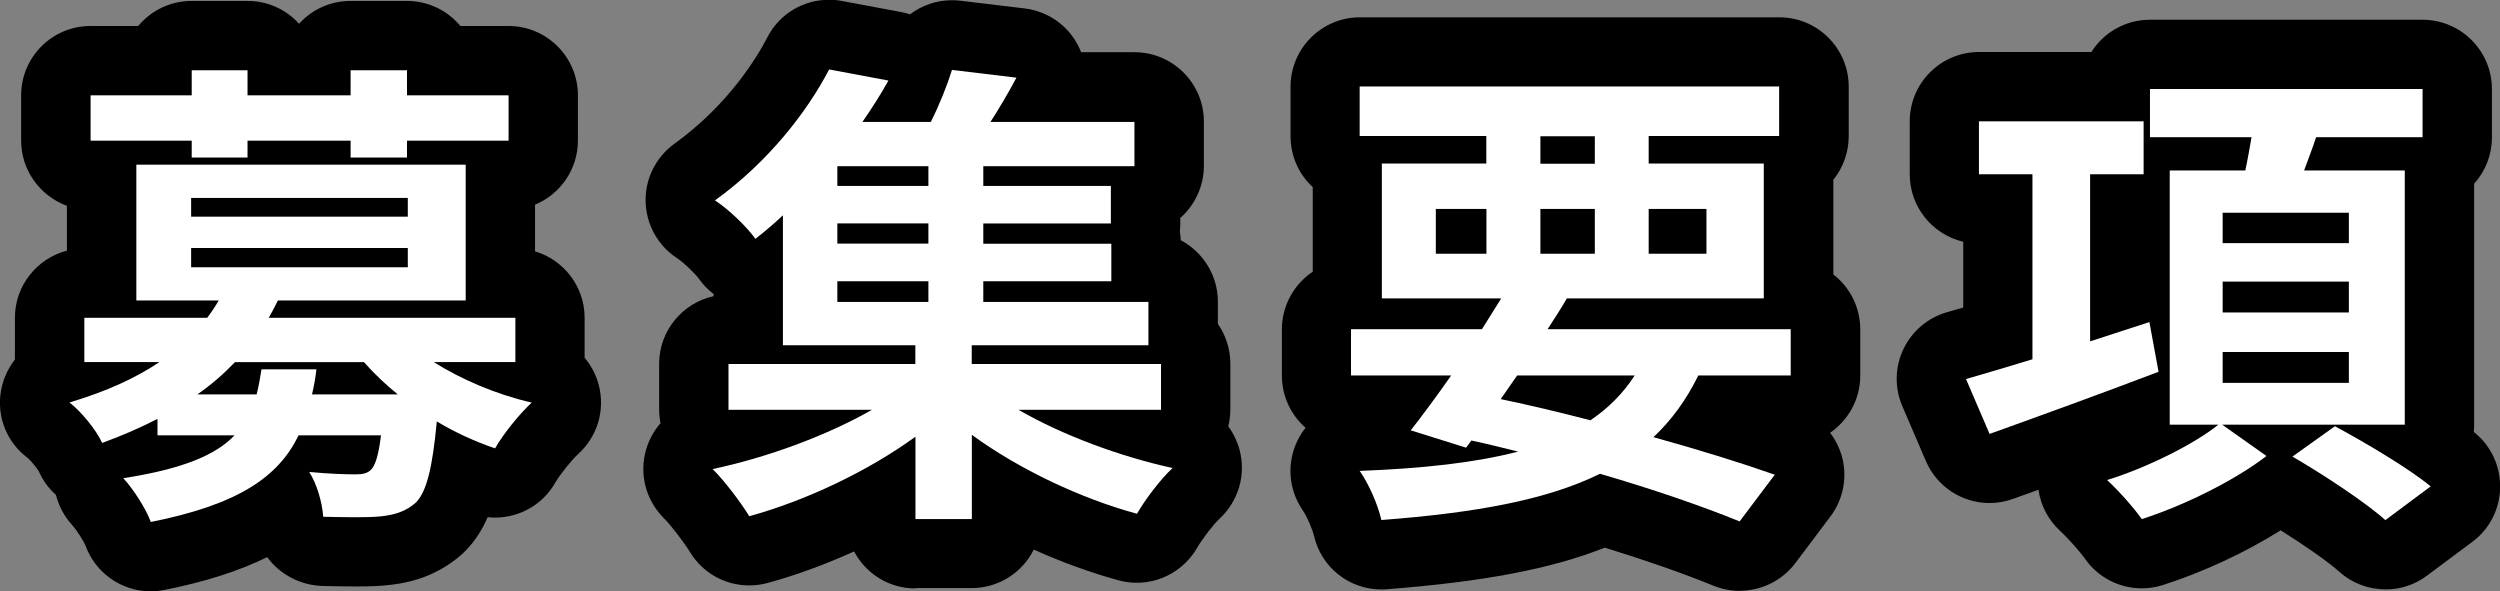
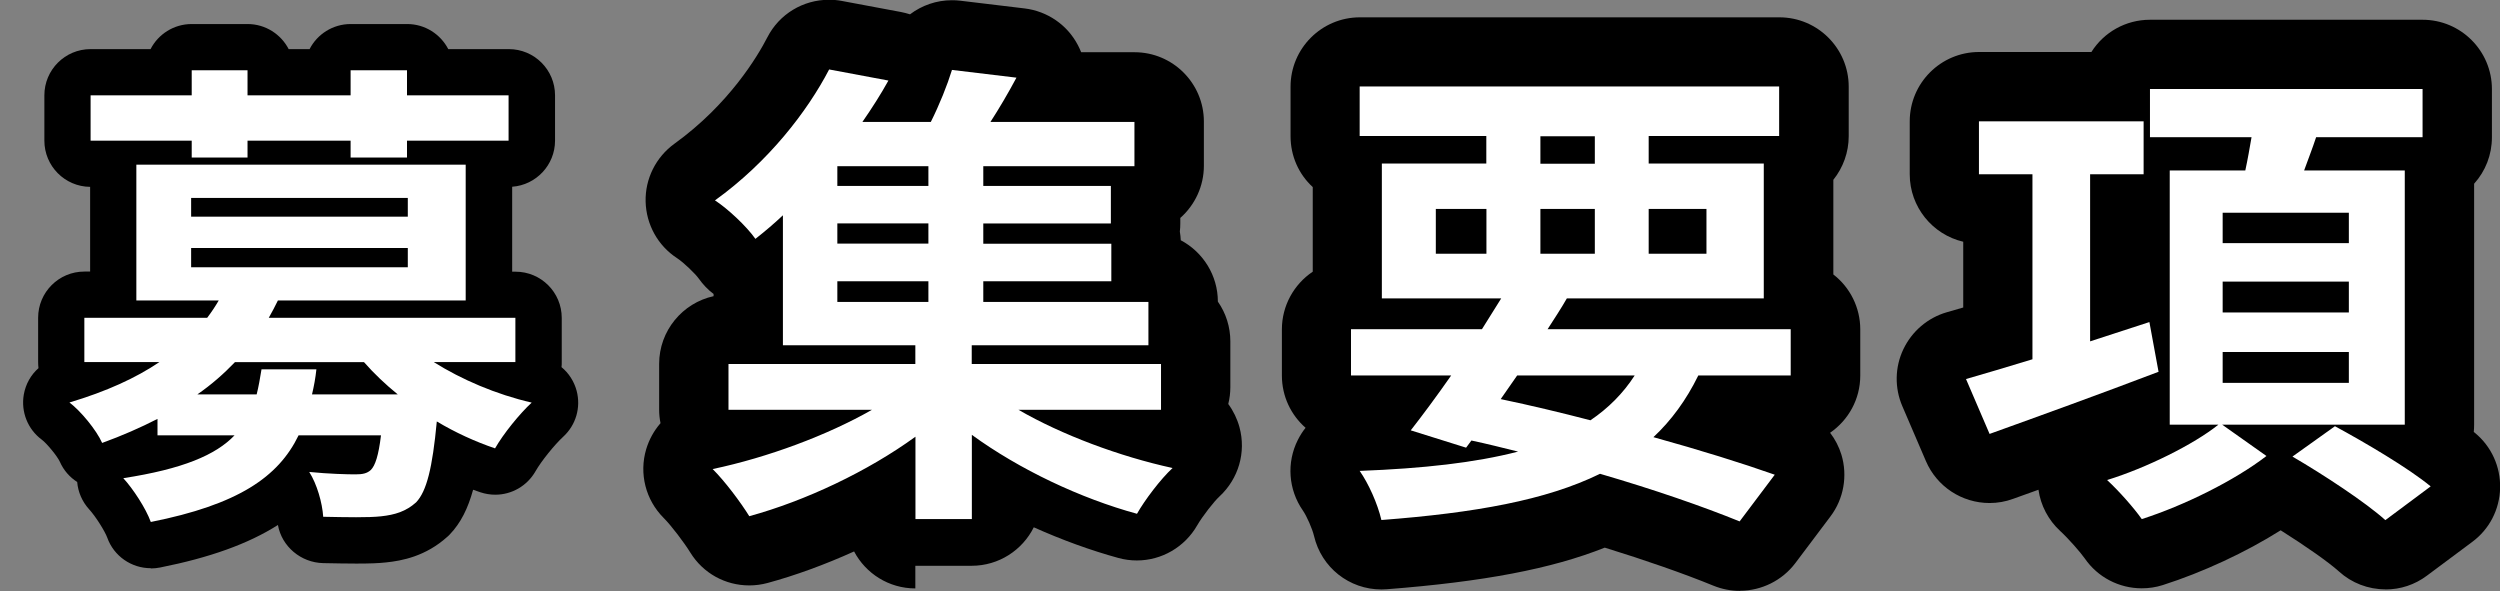
<svg xmlns="http://www.w3.org/2000/svg" id="_レイヤー_2" viewBox="0 0 216.34 51.17">
  <rect x="0" y="0" width="216.34" height="51.17" fill="#808080" stroke="none" />
  <defs>
    <style>.cls-1{fill:#000;}.cls-1,.cls-2{stroke-width:0px;}.cls-2{fill:#fff;}</style>
  </defs>
  <g id="_グループ_1">
-     <path class="cls-1" d="M13.04,51.17c-2.53,0-4.8-1.6-5.65-3.98-.11-.28-.72-1.29-1.16-1.77-.67-.74-1.15-1.64-1.39-2.6-.64-.56-1.14-1.26-1.49-2.05-.12-.22-.71-.94-.94-1.13-1.82-1.35-2.72-3.59-2.32-5.84.17-.98.59-1.9,1.2-2.68v-3.62c0-2.79,1.92-5.14,4.5-5.81v-3.88c-2.3-.84-3.96-3.06-3.96-5.64v-3.92c0-3.31,2.69-6,6-6h4.13C13.09.89,14.77.08,16.59.08h4.83c1.73,0,3.34.73,4.46,1.98,1.12-1.25,2.73-1.98,4.46-1.98h4.88c1.81,0,3.49.81,4.62,2.17h4.17c3.31,0,6,2.69,6,6v3.92c0,2.48-1.53,4.64-3.71,5.54v4.04c2.48.74,4.29,3.04,4.29,5.75v3.46c.57.67.99,1.47,1.22,2.34.57,2.16-.09,4.44-1.74,5.95-.61.56-1.63,1.83-2.01,2.5-1.06,1.88-3.06,3.04-5.22,3.04-.22,0-.43-.01-.64-.04-.48,1.12-1.09,2.05-1.86,2.85-.09.1-.2.2-.3.3-2.57,2.33-5.49,2.63-6.45,2.73-.67.08-1.53.12-2.77.12-.86,0-1.83-.02-2.83-.04-2-.04-3.78-1.01-4.87-2.5-2.43,1.2-5.36,2.14-8.9,2.84-.38.08-.78.12-1.17.12Z" />
    <path class="cls-1" d="M13.04,49.17c-1.66,0-3.19-1.04-3.76-2.65-.19-.52-.96-1.78-1.57-2.45-.6-.66-.96-1.5-1.03-2.36-.64-.41-1.17-1-1.5-1.75-.21-.47-1.13-1.59-1.56-1.91-1.22-.9-1.82-2.41-1.56-3.91.16-.9.61-1.7,1.27-2.28-.02-.17-.03-.35-.03-.53v-3.83c0-2.21,1.79-4,4-4h.5v-7.33c-2.19-.02-3.96-1.8-3.96-4v-3.92c0-2.21,1.79-4,4-4h5.19c.66-1.29,2.01-2.17,3.56-2.17h4.83c1.55,0,2.89.88,3.56,2.17h1.81c.66-1.29,2.01-2.17,3.56-2.17h4.88c1.55,0,2.89.88,3.56,2.17h5.24c2.21,0,4,1.79,4,4v3.92c0,2.11-1.64,3.84-3.71,3.99v7.35h.29c2.21,0,4,1.79,4,4v3.83c0,.14,0,.29-.02.43.63.52,1.09,1.23,1.31,2.05.38,1.44-.06,2.96-1.16,3.97-.77.71-1.91,2.13-2.4,2.99-.73,1.28-2.07,2.03-3.48,2.03-.43,0-.87-.07-1.29-.21-.21-.07-.42-.15-.63-.22-.44,1.6-1.06,2.87-2.02,3.87-.07.07-.13.14-.21.2-1.87,1.69-3.93,2.08-5.31,2.22-.61.07-1.41.1-2.56.1-.87,0-1.86-.02-2.87-.04-1.93-.04-3.59-1.44-3.92-3.3-2.58,1.64-5.92,2.83-10.2,3.68-.26.05-.52.08-.78.08Z" />
-     <path class="cls-1" d="M79.21,50.92c-2.3,0-4.3-1.3-5.3-3.2-2.5,1.13-5.06,2.07-7.49,2.73-.52.14-1.05.21-1.58.21-2.09,0-4-1.06-5.1-2.84-.53-.86-1.64-2.33-2.31-3-1.56-1.56-2.14-3.84-1.51-5.95.25-.83.67-1.6,1.24-2.25-.08-.38-.12-.78-.12-1.17v-3.96c0-2.87,2.02-5.27,4.71-5.86v-.19c-.49-.37-.92-.82-1.28-1.33-.29-.41-1.31-1.4-1.88-1.77-1.66-1.08-2.67-2.91-2.72-4.89s.89-3.85,2.49-5.01c4.73-3.41,7.21-7.58,8.05-9.22,1.03-2,3.08-3.24,5.33-3.24.37,0,.74.03,1.1.1l5.13.96c.26.05.52.12.78.2,1.03-.78,2.3-1.22,3.62-1.22.24,0,.48.01.72.04l5.58.67c1.97.24,3.69,1.42,4.61,3.18.1.2.2.4.28.61h4.62c3.31,0,6,2.69,6,6v3.83c0,1.74-.76,3.38-2.04,4.51v.45c0,.24-.01.49-.04.73.04.25.07.5.08.75,1.93,1.02,3.21,3.05,3.21,5.31v1.93c.7,1,1.08,2.2,1.08,3.44v3.96c0,.5-.06.99-.18,1.46.44.6.77,1.28.97,2.01.59,2.17-.08,4.46-1.73,5.99-.46.42-1.46,1.69-1.94,2.52-1.07,1.86-3.06,3.02-5.21,3.02-.53,0-1.07-.07-1.58-.21-2.41-.66-4.91-1.57-7.34-2.66-.98,1.97-3.02,3.33-5.37,3.33h-4.88Z" />
-     <path class="cls-1" d="M79.21,48.92c-2.21,0-4-1.79-4-4v-.04c-3.03,1.54-6.25,2.81-9.32,3.65-.35.1-.71.14-1.06.14-1.36,0-2.66-.69-3.4-1.89-.61-.98-1.79-2.56-2.6-3.36-1.04-1.04-1.42-2.56-1.01-3.97.27-.92.86-1.69,1.63-2.2-.27-.54-.42-1.15-.42-1.79v-3.96c0-2.21,1.79-4,4-4h.71v-3.18c-.65-.29-1.23-.76-1.65-1.35-.46-.65-1.68-1.8-2.42-2.29-1.1-.72-1.78-1.94-1.81-3.26-.03-1.32.59-2.57,1.66-3.34,5.08-3.66,7.75-8.16,8.66-9.93.7-1.35,2.08-2.16,3.55-2.16.24,0,.49.02.74.07l5.13.96c.56.1,1.09.33,1.54.64.74-1.01,1.93-1.63,3.22-1.63.16,0,.32,0,.48.03l5.58.67c1.31.16,2.46.95,3.07,2.12.28.53.43,1.11.45,1.69h6.21c2.21,0,4,1.79,4,4v3.83c0,1.5-.82,2.8-2.04,3.49v1.47c0,.27-.03.53-.08.78.08.31.12.63.12.97v1.12c1.83.37,3.21,1.98,3.21,3.92v2.64c.67.72,1.08,1.68,1.08,2.74v3.96c0,.7-.18,1.35-.49,1.93.65.52,1.13,1.24,1.35,2.07.39,1.44-.06,2.98-1.15,3.99-.65.6-1.78,2.06-2.32,3-.72,1.27-2.06,2.01-3.47,2.01-.35,0-.71-.05-1.06-.14-3.09-.84-6.26-2.09-9.24-3.6v.2c0,2.21-1.79,4-4,4h-4.88Z" />
+     <path class="cls-1" d="M79.21,50.92c-2.3,0-4.3-1.3-5.3-3.2-2.5,1.13-5.06,2.07-7.49,2.73-.52.14-1.05.21-1.58.21-2.09,0-4-1.06-5.1-2.84-.53-.86-1.64-2.33-2.31-3-1.56-1.56-2.14-3.84-1.51-5.95.25-.83.67-1.6,1.24-2.25-.08-.38-.12-.78-.12-1.17v-3.96c0-2.87,2.02-5.27,4.71-5.86v-.19c-.49-.37-.92-.82-1.28-1.33-.29-.41-1.31-1.4-1.88-1.77-1.66-1.08-2.67-2.91-2.72-4.89s.89-3.85,2.49-5.01c4.73-3.41,7.21-7.58,8.05-9.22,1.03-2,3.08-3.24,5.33-3.24.37,0,.74.03,1.1.1l5.13.96c.26.05.52.12.78.2,1.03-.78,2.3-1.22,3.62-1.22.24,0,.48.01.72.04l5.58.67c1.97.24,3.69,1.42,4.61,3.18.1.2.2.4.28.61h4.62c3.31,0,6,2.69,6,6v3.83c0,1.74-.76,3.38-2.04,4.51v.45c0,.24-.01.49-.04.73.04.25.07.5.08.75,1.93,1.02,3.21,3.05,3.21,5.31c.7,1,1.08,2.2,1.08,3.44v3.96c0,.5-.06.99-.18,1.46.44.6.77,1.28.97,2.01.59,2.17-.08,4.46-1.73,5.99-.46.42-1.46,1.69-1.94,2.52-1.07,1.86-3.06,3.02-5.21,3.02-.53,0-1.07-.07-1.58-.21-2.41-.66-4.91-1.57-7.34-2.66-.98,1.97-3.02,3.33-5.37,3.33h-4.88Z" />
    <path class="cls-1" d="M150.55,51.13c-.78,0-1.54-.15-2.26-.44-2.59-1.06-5.92-2.22-9.42-3.3-4.62,1.84-10.49,2.95-18.85,3.6-.16.01-.31.02-.47.02-2.8,0-5.2-1.9-5.84-4.63-.15-.63-.62-1.7-.97-2.21-1.25-1.8-1.42-4.14-.43-6.1.19-.38.41-.73.67-1.05-1.26-1.1-2.05-2.72-2.05-4.52v-4c0-2.03,1.03-3.89,2.67-4.99v-7.32c-1.22-1.12-1.92-2.7-1.92-4.4v-4.29c0-3.31,2.69-6,6-6h36.3c3.31,0,6,2.69,6,6v4.29c0,1.38-.48,2.71-1.33,3.77v8.19c1.45,1.12,2.33,2.87,2.33,4.75v4c0,2.05-1.03,3.86-2.61,4.95.43.56.77,1.21.98,1.9.55,1.82.2,3.82-.95,5.34l-3.04,4.04c-1.13,1.5-2.92,2.39-4.79,2.39Z" />
-     <path class="cls-1" d="M150.55,49.13c-.51,0-1.02-.1-1.51-.3-2.84-1.16-6.45-2.41-10.28-3.57-4.56,1.93-10.35,3.07-18.91,3.73-.1,0-.21.01-.31.01-1.84,0-3.46-1.27-3.89-3.08-.21-.88-.78-2.18-1.27-2.89-.83-1.2-.94-2.76-.29-4.07.65-1.31,1.97-2.15,3.43-2.21.2,0,.4-.02.6-.02,0-.08.02-.15.04-.23h-1.24c-2.21,0-4-1.79-4-4v-4c0-1.74,1.11-3.22,2.67-3.77v-9.52c-1.15-.7-1.92-1.97-1.92-3.42v-4.29c0-2.21,1.79-4,4-4h36.3c2.21,0,4,1.79,4,4v4.29c0,1.18-.52,2.25-1.33,2.98v10.09c1.38.63,2.33,2.02,2.33,3.64v4c0,2.21-1.79,4-4,4h-2.43c.84.28,1.64.55,2.39.81,1.2.42,2.13,1.4,2.5,2.62.37,1.22.13,2.54-.63,3.56l-3.04,4.04c-.77,1.03-1.97,1.59-3.2,1.59Z" />
    <path class="cls-1" d="M206.42,51c-1.49,0-2.92-.55-4.02-1.55-.86-.78-2.88-2.2-5.04-3.56-3.03,1.91-6.75,3.64-10.2,4.74-.59.19-1.2.28-1.82.28-1.97,0-3.81-.96-4.93-2.58-.37-.53-1.4-1.71-2.13-2.38-1.03-.95-1.69-2.22-1.88-3.57-.74.27-1.47.53-2.2.79-.65.24-1.34.36-2.03.36-2.4,0-4.57-1.43-5.51-3.63l-2.04-4.75c-.68-1.58-.65-3.38.09-4.93.74-1.55,2.1-2.72,3.76-3.2.44-.13.92-.27,1.42-.41v-5.69c-2.65-.62-4.63-3-4.63-5.84v-4.58c0-3.31,2.69-6,6-6h9.72c1.08-1.71,2.97-2.79,5.07-2.79h23.59c3.31,0,6,2.69,6,6v4.17c0,1.51-.55,2.92-1.54,4.02v20.86c0,.21-.01.42-.03.62.04.03.07.06.1.08,1.43,1.18,2.22,2.92,2.18,4.78-.05,1.86-.93,3.56-2.42,4.66l-3.92,2.92c-1.04.78-2.28,1.19-3.58,1.19Z" />
    <path class="cls-1" d="M206.42,49c-.96,0-1.92-.35-2.68-1.03-1.12-1.01-3.76-2.83-6.42-4.44-3,2.05-7.06,4.02-10.78,5.2-.4.13-.81.19-1.21.19-1.29,0-2.52-.62-3.29-1.72-.44-.64-1.57-1.93-2.42-2.71-1.06-.97-1.51-2.43-1.2-3.83.11-.49.31-.94.58-1.34-1.85.67-3.69,1.34-5.49,1.98-.45.16-.9.24-1.35.24-1.56,0-3.03-.91-3.68-2.42l-2.04-4.75c-.45-1.05-.43-2.25.06-3.29s1.4-1.81,2.5-2.13c.85-.25,1.81-.53,2.86-.84v-9.03h-.63c-2.21,0-4-1.79-4-4v-4.58c0-2.21,1.79-4,4-4h10.98c.51-1.62,2.03-2.79,3.81-2.79h23.59c2.21,0,4,1.79,4,4v4.17c0,1.28-.6,2.42-1.54,3.16v21.72c0,.5-.09.99-.26,1.43.38.28.74.55,1.06.82.95.78,1.48,1.96,1.45,3.18-.03,1.23-.62,2.37-1.61,3.11l-3.92,2.92c-.71.53-1.55.79-2.39.79Z" />
    <path class="cls-2" d="M37.55,31.34c2.38,1.5,5.38,2.79,8.46,3.5-1.04.96-2.46,2.71-3.17,3.96-1.71-.58-3.46-1.38-5.04-2.33-.38,4.04-.88,6.04-1.79,7-.88.79-1.83,1.08-3.04,1.21-1.08.12-3,.08-5,.04-.08-1.21-.54-2.83-1.21-3.88,1.67.17,3.29.21,4,.21.62,0,1-.08,1.33-.38.38-.38.67-1.25.88-3h-7.13c-1.75,3.62-5.25,6-12.79,7.5-.42-1.17-1.54-2.88-2.38-3.79,5.13-.79,8-2,9.63-3.71h-6.67v-1.42c-1.46.75-3.08,1.46-4.79,2.08-.5-1.13-1.88-2.79-2.83-3.5,3.21-.96,5.75-2.12,7.79-3.5h-6.5v-3.83h10.63c.38-.5.71-1,1-1.5h-7.13v-11.75h28.5v11.75h-16.25c-.25.5-.5,1-.79,1.5h21.34v3.83h-7.04ZM16.59,12.17H7.84v-3.92h8.75v-2.17h4.83v2.17h8.92v-2.17h4.88v2.17h8.79v3.92h-8.79v1.46h-4.88v-1.46h-8.92v1.46h-4.83v-1.46ZM16.54,18.75h18.75v-1.62h-18.75v1.62ZM16.54,23.13h18.75v-1.67h-18.75v1.67ZM27.38,31.96c-.08.75-.21,1.46-.38,2.17h7.42c-1.08-.88-2.04-1.79-2.92-2.79h-11.17c-.96,1-2,1.92-3.25,2.79h5.13c.17-.67.29-1.38.42-2.17h4.75Z" />
    <path class="cls-2" d="M88.13,35.46c3.75,2.17,8.75,4.04,13.34,5.04-1.04.96-2.42,2.79-3.08,3.96-4.88-1.33-10.17-3.83-14.29-6.83v7.29h-4.88v-7.13c-4.13,3-9.5,5.54-14.38,6.88-.75-1.21-2.12-3.04-3.17-4.08,4.75-1,9.92-2.92,13.79-5.13h-12.42v-3.96h16.17v-1.62h-11.46v-11.25c-.75.71-1.54,1.38-2.38,2.04-.79-1.12-2.42-2.63-3.5-3.33,4.63-3.33,8-7.71,9.88-11.33l5.13.96c-.67,1.21-1.42,2.38-2.25,3.58h5.92c.75-1.5,1.42-3.17,1.83-4.5l5.58.67c-.71,1.33-1.5,2.67-2.25,3.83h12.46v3.83h-13.08v1.71h11.04v3.25h-11.04v1.75h11.08v3.25h-11.08v1.79h14.29v3.75h-15.29v1.62h16.38v3.96h-12.34ZM80.34,14.38h-7.88v1.71h7.88v-1.71ZM80.34,19.33h-7.88v1.75h7.88v-1.75ZM72.46,26.13h7.88v-1.79h-7.88v1.79Z" />
    <path class="cls-2" d="M146.96,32.5c-1.04,2.12-2.33,3.88-3.88,5.33,4.04,1.12,7.67,2.25,10.5,3.25l-3.04,4.04c-3.17-1.29-7.38-2.75-12.08-4.12-4.67,2.29-10.83,3.38-18.92,4-.33-1.42-1.12-3.17-1.88-4.25,5.5-.21,10-.71,13.71-1.67-1.33-.33-2.67-.67-4.04-.96l-.46.62-4.79-1.5c1.04-1.33,2.25-2.96,3.5-4.75h-8.67v-4h11.33c.58-.92,1.12-1.79,1.67-2.67h-10.33v-11.67h9.04v-2.38h-10.96v-4.29h36.3v4.29h-11.29v2.38h9.96v11.67h-17.04c-.5.88-1.08,1.75-1.67,2.67h21.04v4h-8ZM124.25,21.96h4.38v-3.88h-4.38v3.88ZM129.88,34.54c2.58.54,5.21,1.17,7.75,1.83,1.54-1.04,2.83-2.33,3.83-3.88h-10.17l-1.42,2.04ZM133.3,14.17h4.71v-2.38h-4.71v2.38ZM138.01,21.96v-3.88h-4.71v3.88h4.71ZM142.67,18.08v3.88h5v-3.88h-5Z" />
    <path class="cls-2" d="M186.8,32.17c-5.04,1.92-10.46,3.88-14.63,5.38l-2.04-4.75c1.58-.46,3.58-1.04,5.75-1.71V15.08h-4.63v-4.58h14.25v4.58h-4.63v14.46l5.13-1.67.79,4.29ZM192.3,36.75l3.83,2.71c-2.75,2.12-7.13,4.29-10.79,5.46-.67-.96-2-2.46-3-3.38,3.38-1.04,7.5-3.08,9.63-4.79h-4.21V14.75h6.54c.21-.96.38-1.96.54-2.88h-8.79v-4.17h23.59v4.17h-9.21c-.33,1-.71,1.96-1.04,2.88h8.71v22h-15.79ZM192.34,21.04h10.92v-2.63h-10.92v2.63ZM192.34,27.04h10.92v-2.67h-10.92v2.67ZM192.34,33.13h10.92v-2.67h-10.92v2.67ZM202.05,36.88c2.62,1.42,6.38,3.63,8.29,5.21l-3.92,2.92c-1.71-1.54-5.33-3.92-8.04-5.5l3.67-2.62Z" />
  </g>
</svg>